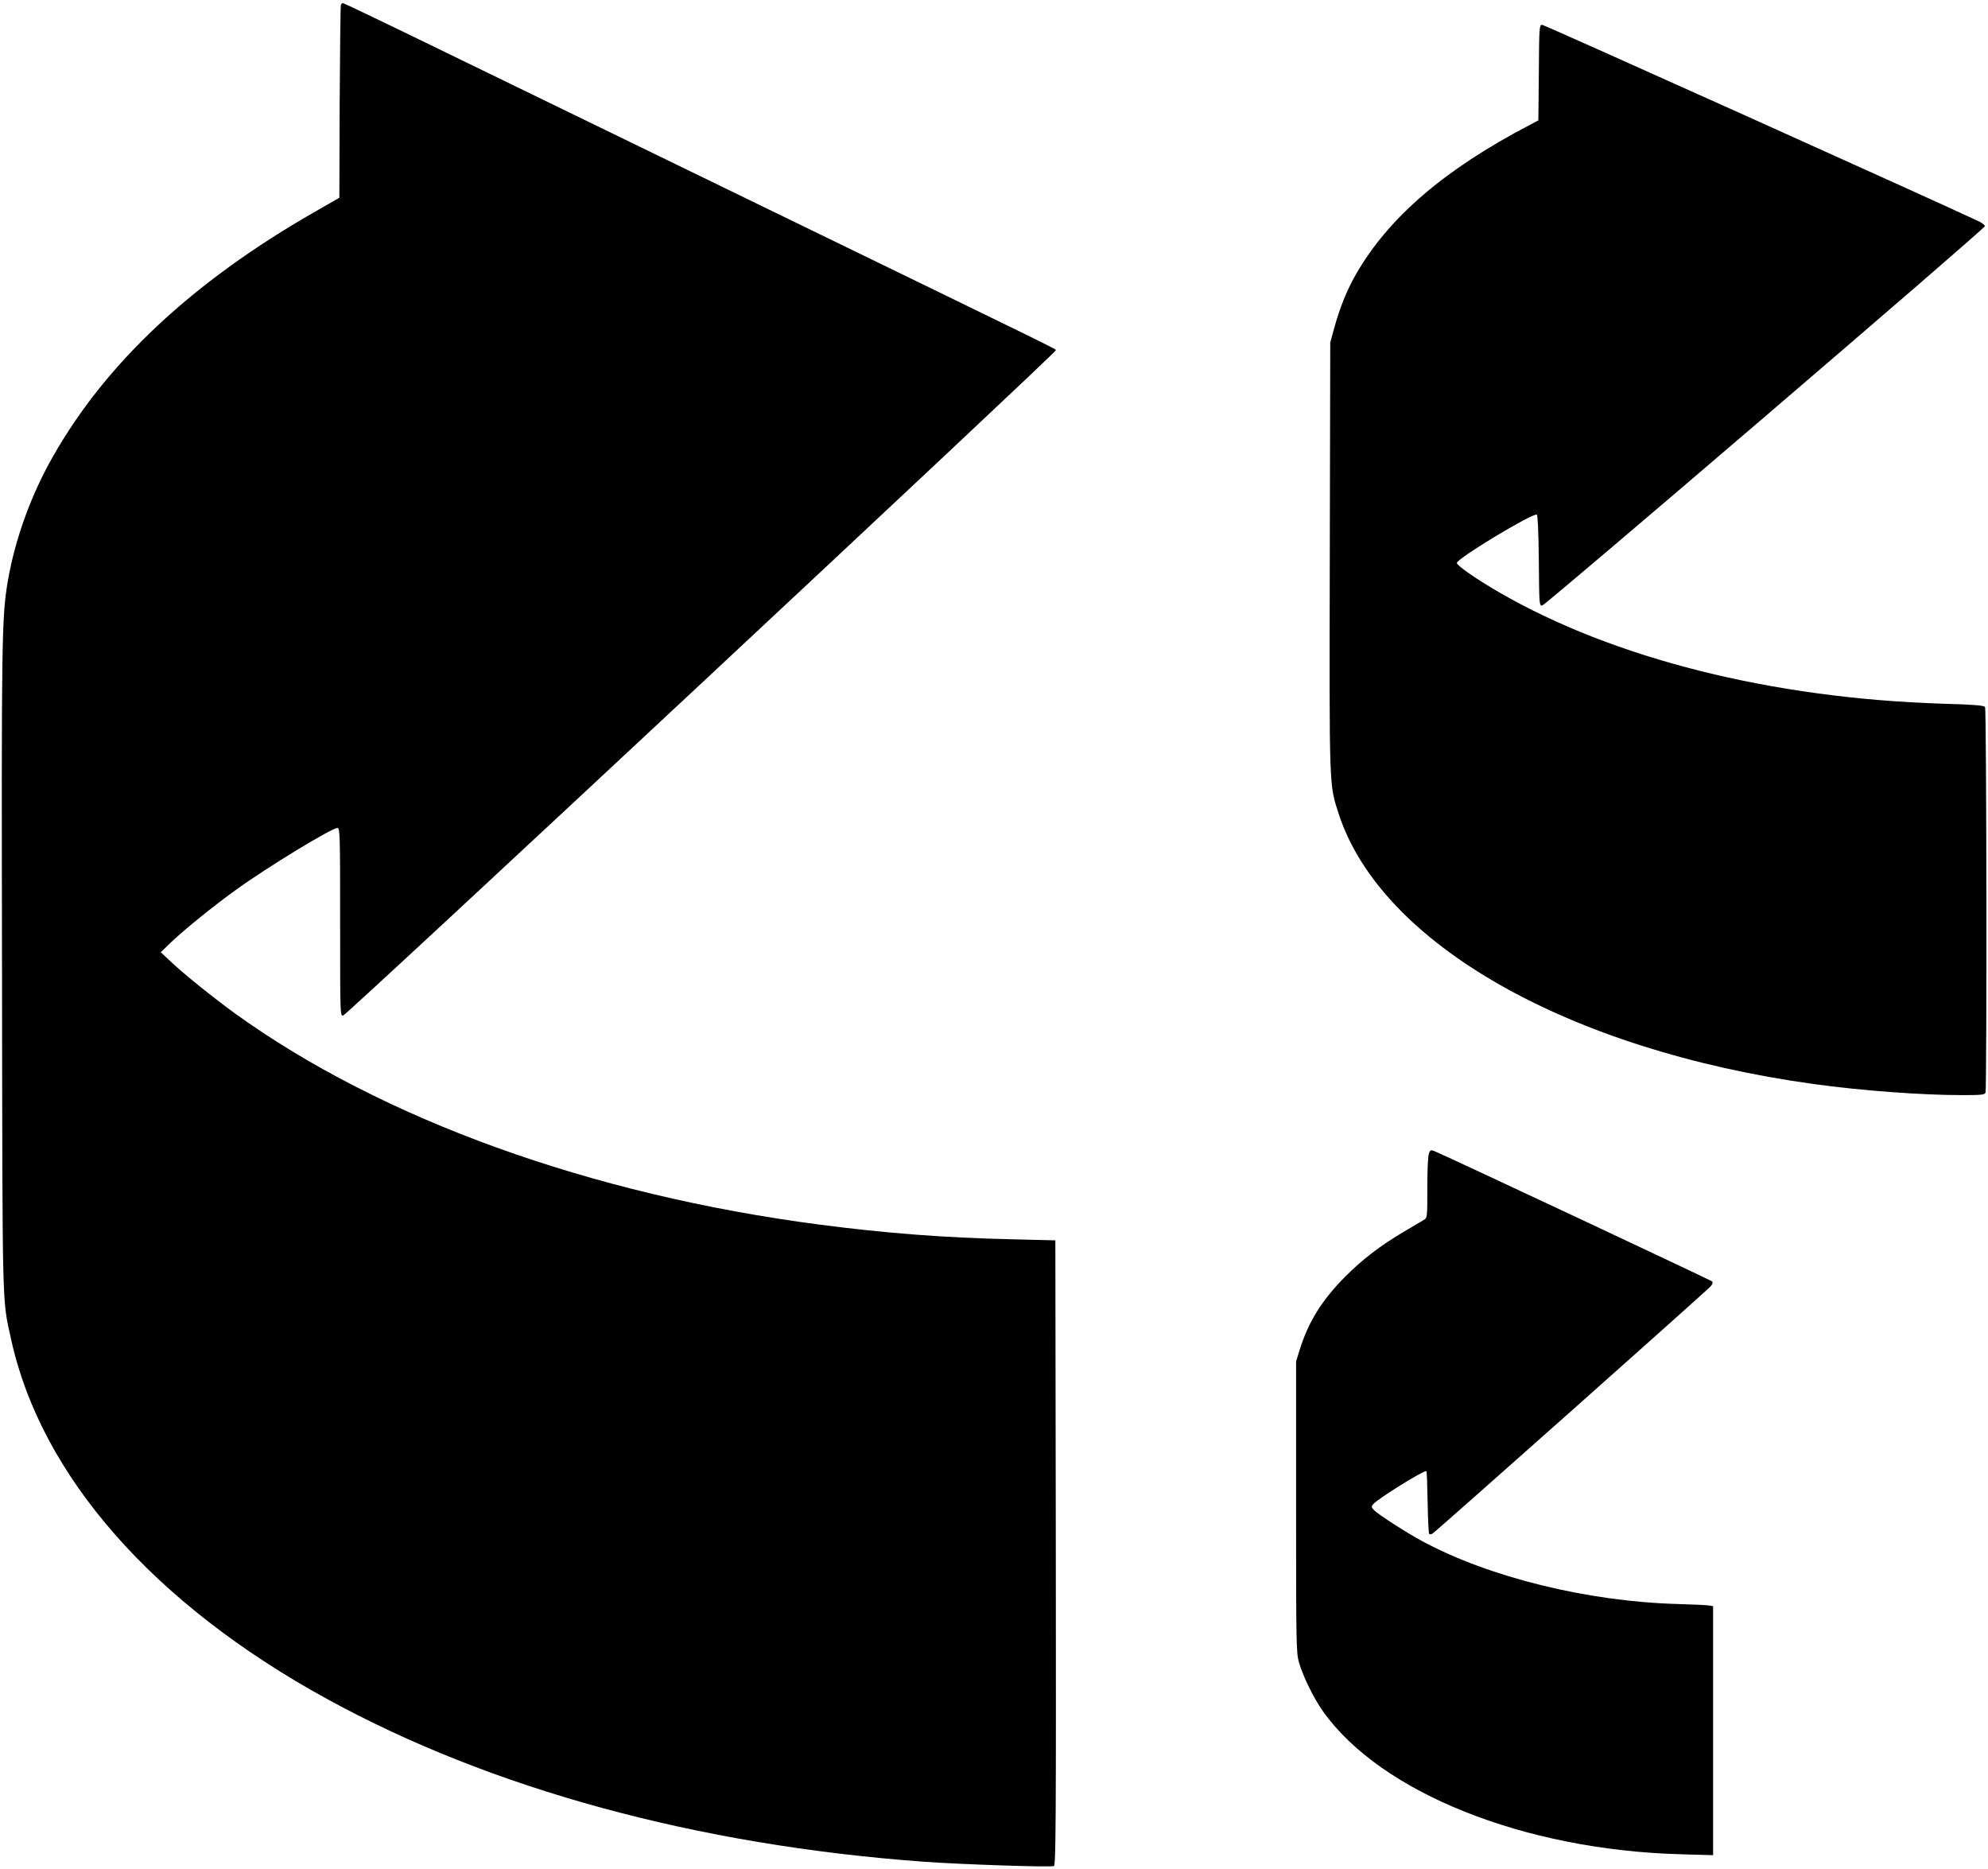
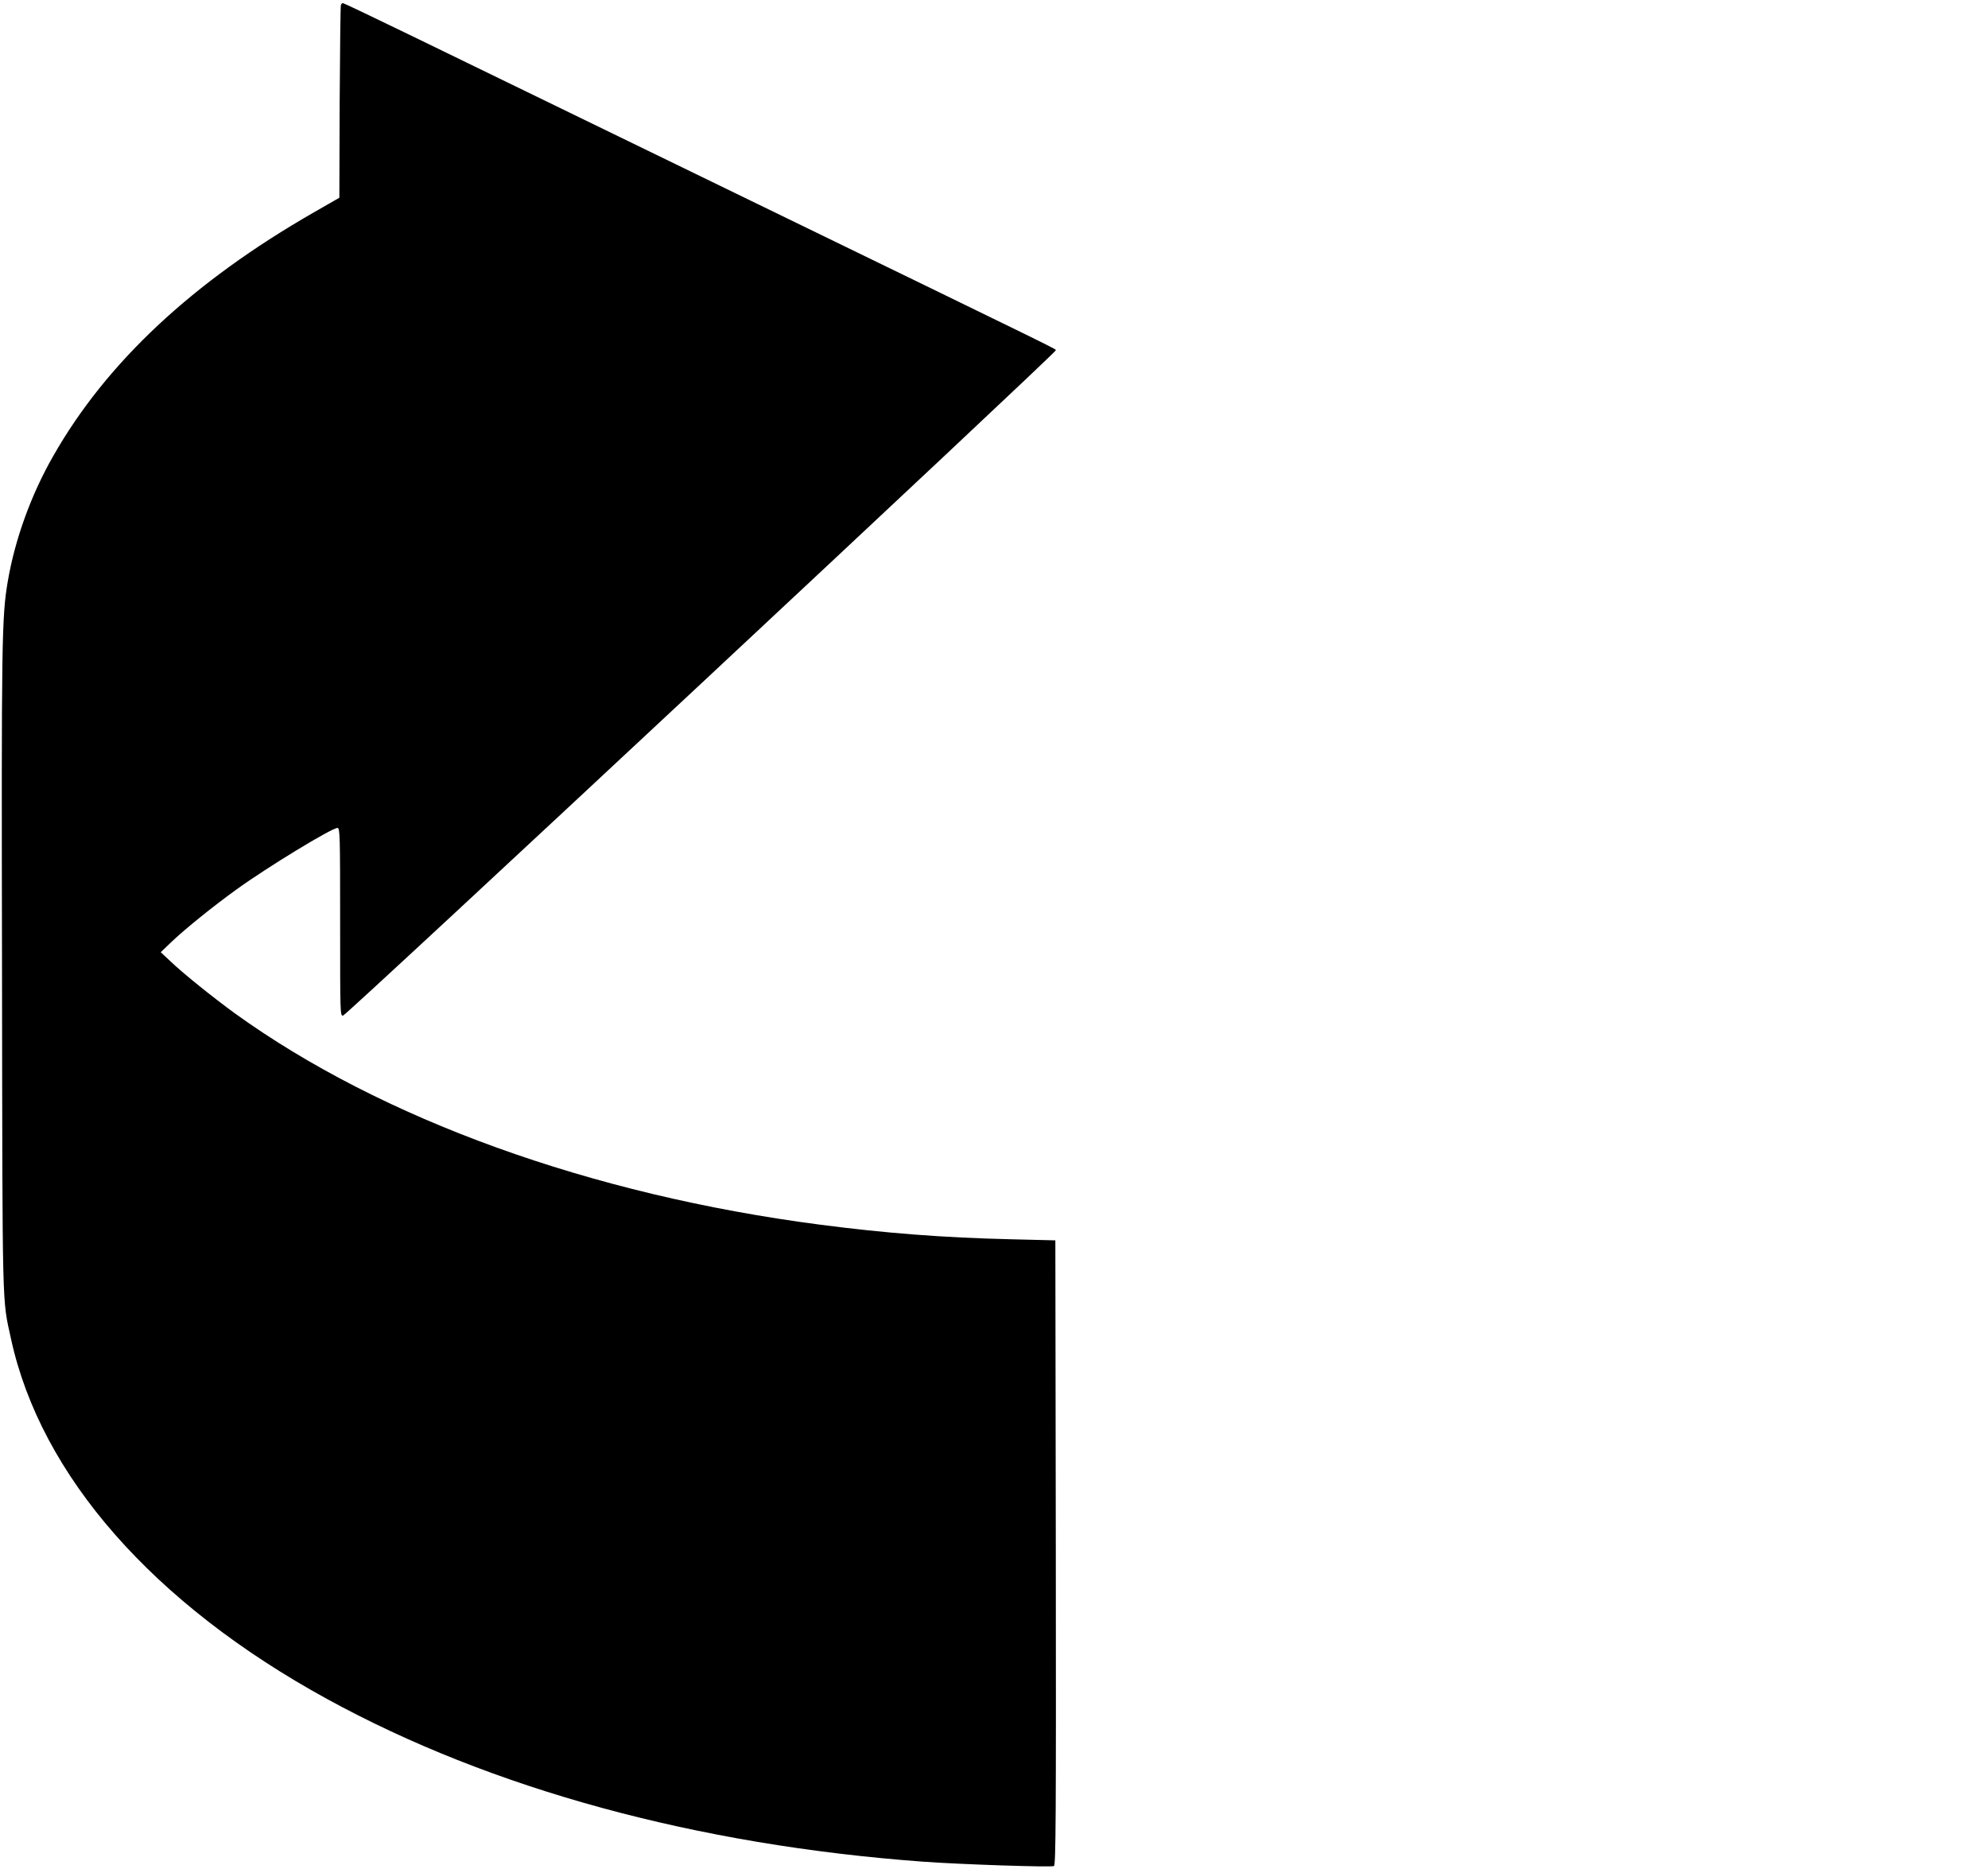
<svg xmlns="http://www.w3.org/2000/svg" version="1.0" width="1280pt" height="1203pt" viewBox="0 0 1280 1203" preserveAspectRatio="xMidYMid meet">
  <g transform="translate(0,1203) scale(0.1,-0.1)" fill="#000000" stroke="none">
    <path d="M2195 11998 c-3 -7 -6 -289 -8 -627 l-2 -614 -164 -94 c-781 -448 -1337 -968 -1679 -1570 -142 -248 -246 -536 -292 -806 -39 -232 -41 -372 -37 -2507 3 -2237 0 -2103 58 -2370 192 -880 915 -1704 2034 -2317 1057 -580 2382 -941 3840 -1048 232 -17 819 -37 841 -28 12 4 14 307 12 2017 l-3 2011 -285 7 c-434 10 -808 39 -1230 94 -1476 192 -2824 679 -3770 1362 -136 99 -328 253 -410 331 l-65 61 74 71 c86 81 260 222 411 331 200 145 616 398 653 398 16 0 17 -48 17 -606 0 -594 0 -605 19 -602 25 4 4593 4268 4588 4282 -4 13 150 -63 -1957 961 -965 469 -1950 948 -2189 1064 -239 116 -438 211 -443 211 -5 0 -11 -6 -13 -12z" />
-     <path d="M9908 11563 l-3 -308 -55 -29 c-549 -286 -911 -598 -1119 -961 -59 -103 -102 -209 -140 -345 l-26 -95 -3 -1375 c-3 -1515 -5 -1467 58 -1661 273 -835 1479 -1520 3060 -1738 304 -42 692 -71 955 -71 121 0 144 2 149 16 9 25 7 2467 -3 2482 -6 11 -70 16 -277 22 -1096 35 -2113 290 -2850 716 -147 85 -274 173 -274 190 0 28 485 321 515 311 6 -2 11 -111 13 -296 2 -284 3 -292 22 -289 24 4 2850 2425 2850 2442 0 7 -17 20 -37 30 -233 111 -2799 1266 -2813 1266 -19 0 -20 -12 -22 -307z" />
-     <path d="M9200 4604 c-6 -14 -10 -113 -10 -219 0 -191 0 -195 -22 -208 -13 -8 -71 -42 -130 -77 -148 -87 -267 -178 -378 -290 -149 -150 -235 -288 -292 -470 l-23 -75 0 -935 c0 -875 1 -939 18 -1000 26 -91 95 -232 156 -318 372 -523 1293 -891 2299 -919 l212 -6 0 801 0 802 -22 4 c-13 3 -106 7 -208 10 -577 16 -1211 172 -1640 403 -104 56 -291 176 -315 203 -15 16 -16 22 -5 35 30 36 317 215 344 215 3 0 6 -90 8 -199 2 -110 6 -202 10 -206 3 -4 13 -3 21 2 19 10 1765 1562 1791 1592 13 15 16 25 9 32 -8 8 -1729 816 -1791 840 -19 7 -24 5 -32 -17z" />
  </g>
</svg>